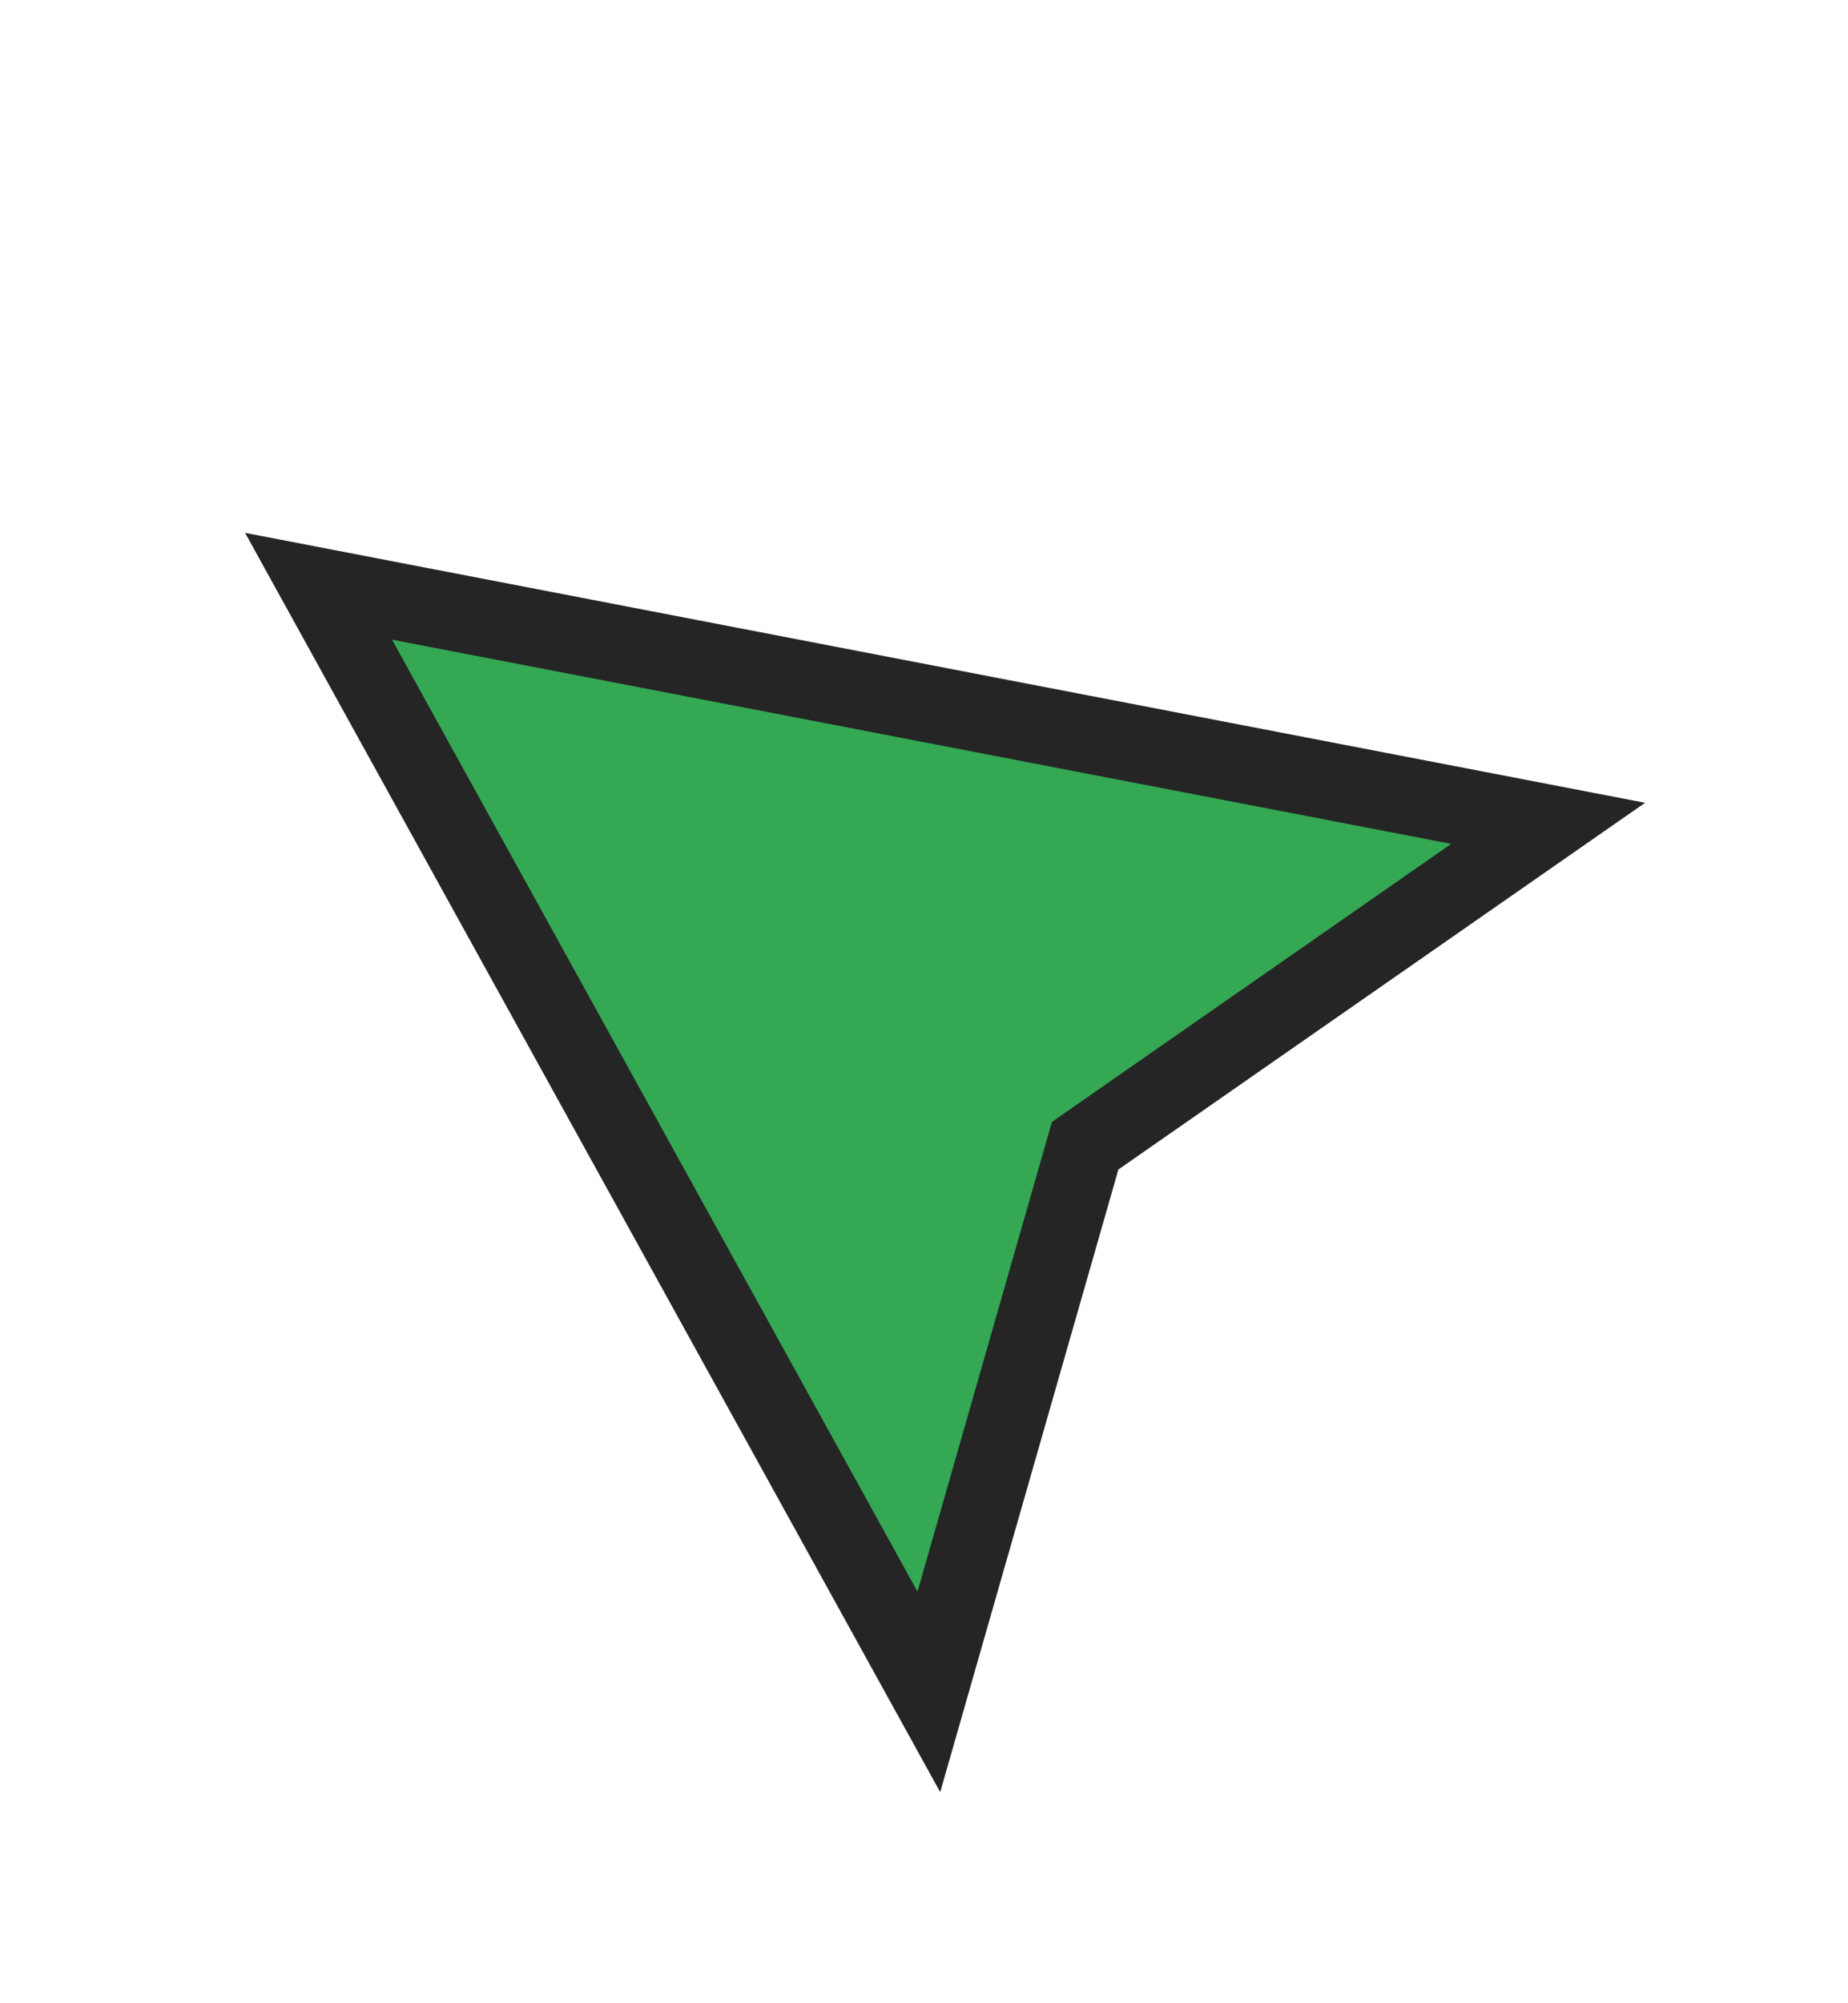
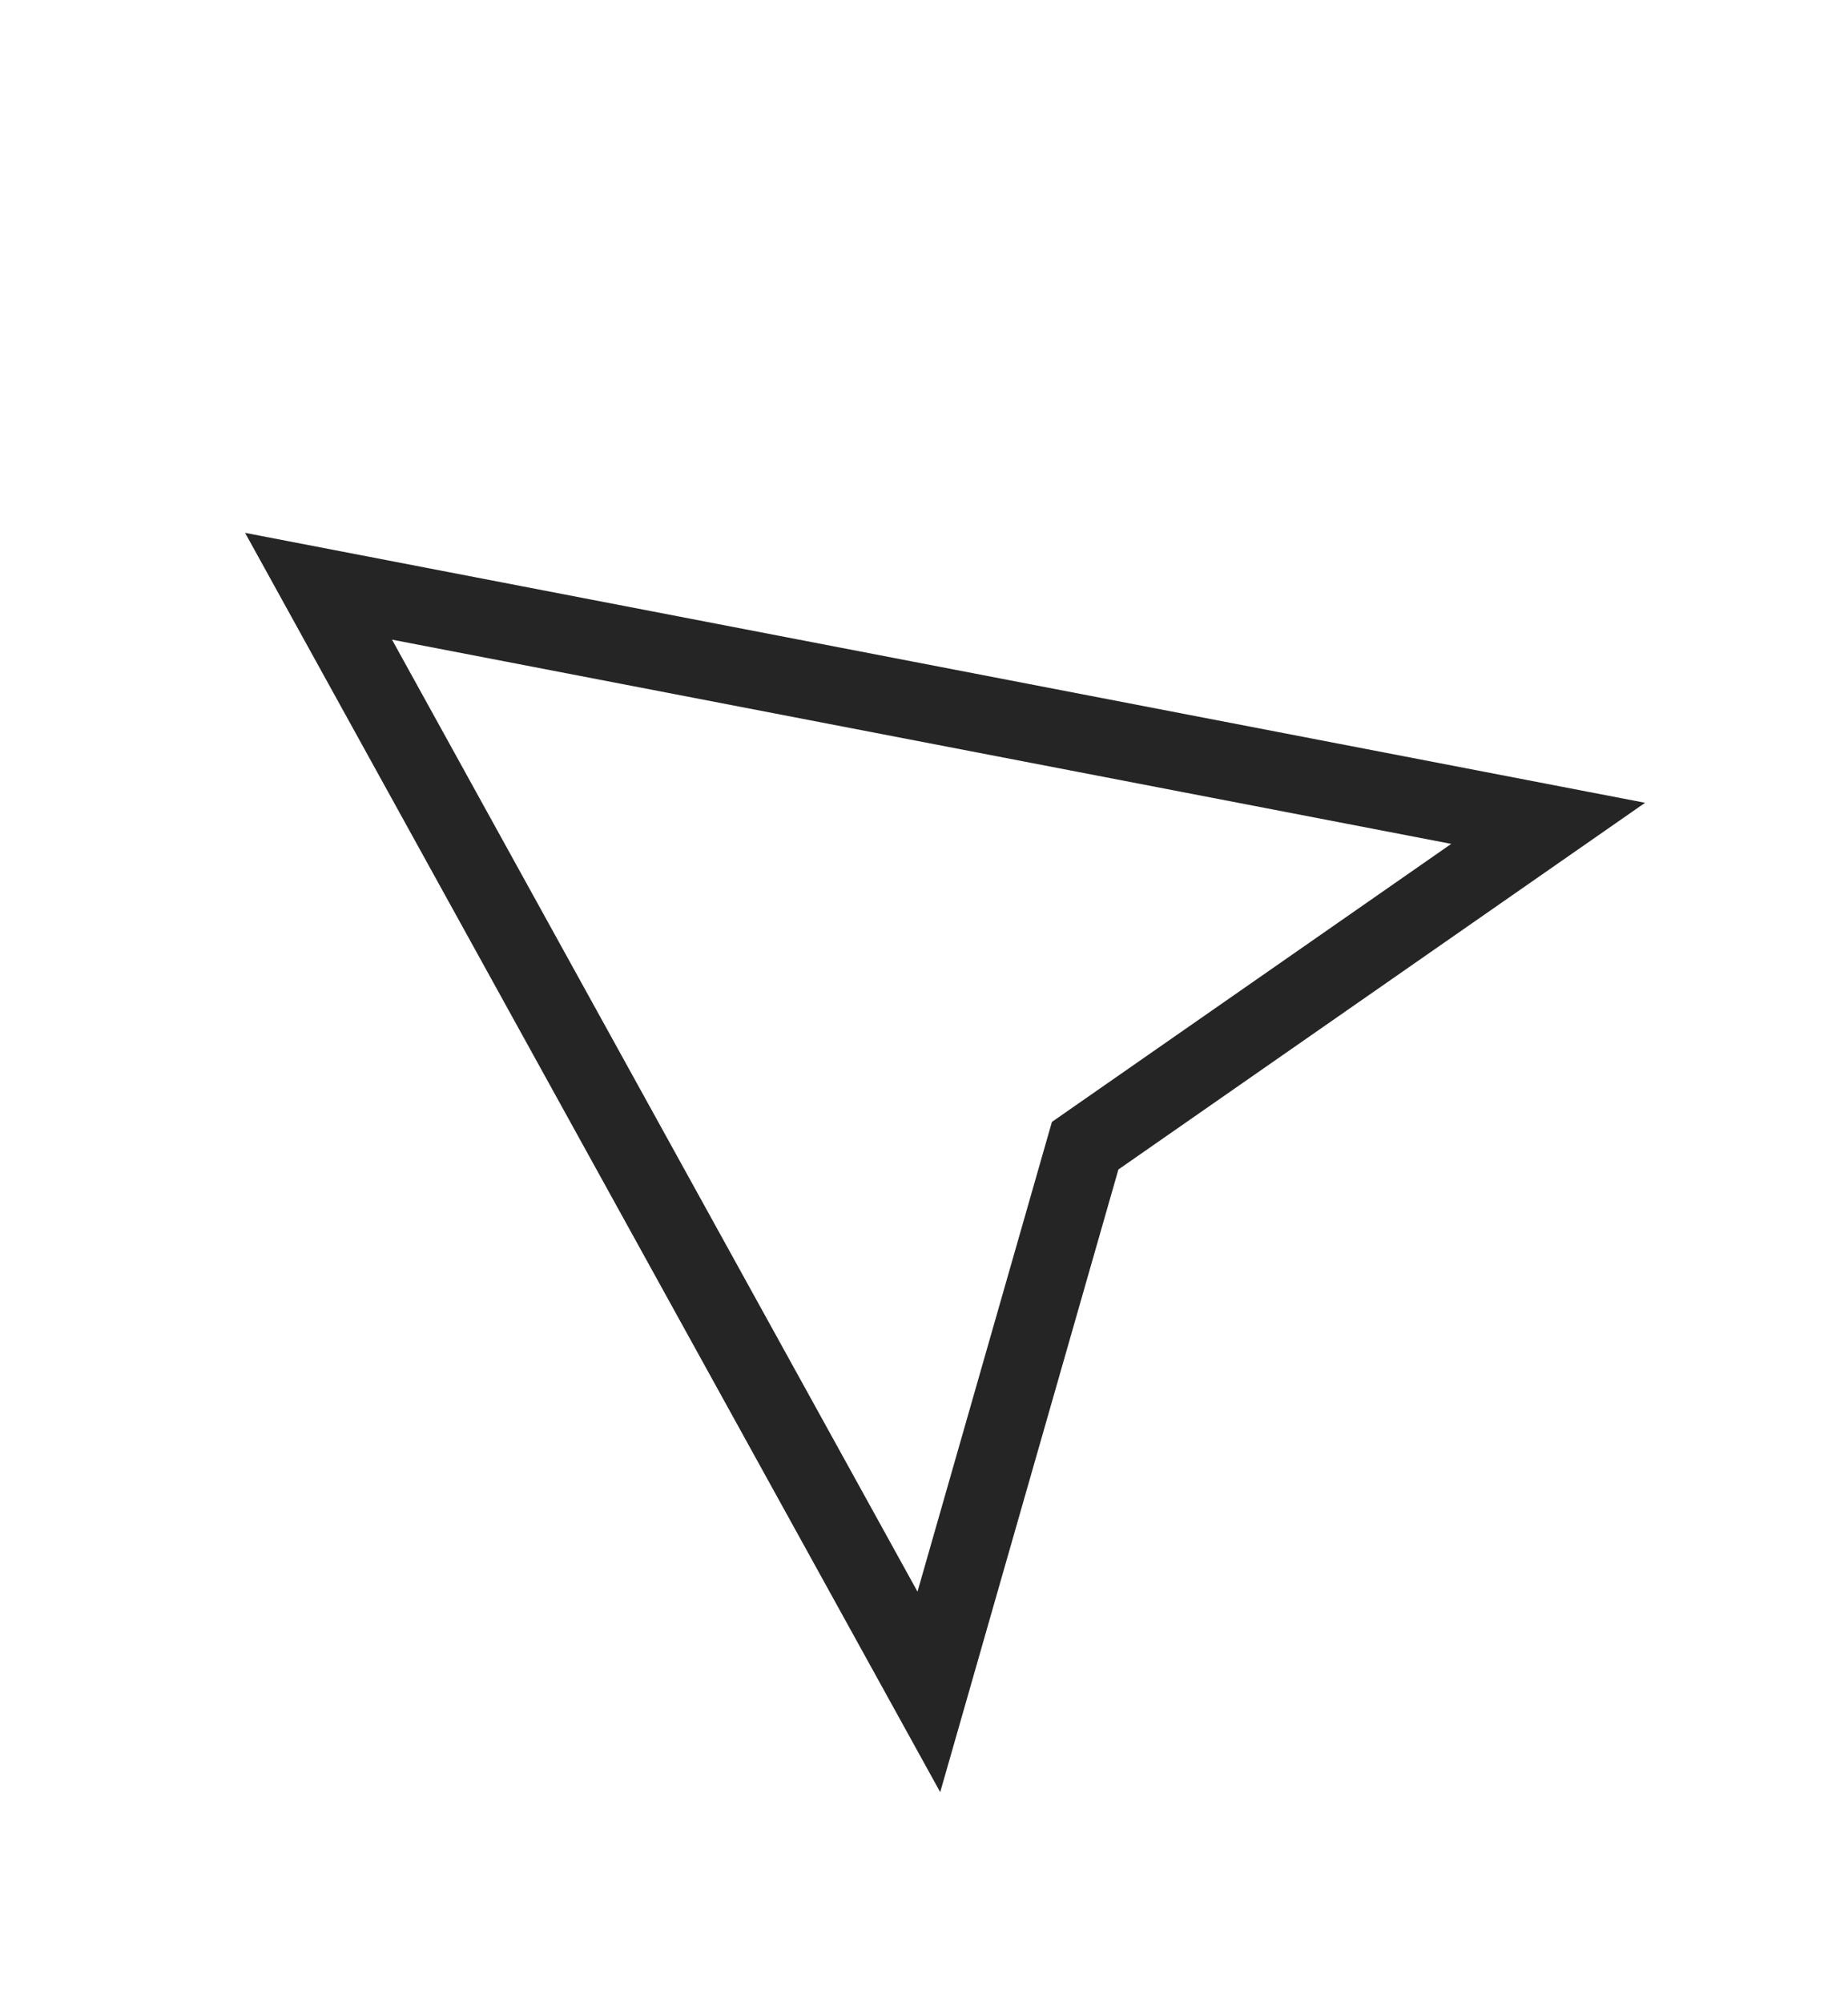
<svg xmlns="http://www.w3.org/2000/svg" width="24" height="26" viewBox="0 0 24 26" fill="none">
  <g filter="url(#filter0_d_2029_1306)">
-     <path d="M20.106 9.686L4.137 6.609L12.063 20.959L14.093 13.87L20.106 9.686Z" fill="#34A853" />
    <path d="M20.106 9.686L4.137 6.609L12.063 20.959L14.093 13.87L20.106 9.686Z" stroke="#252525" />
  </g>
  <defs>
    <filter id="filter0_d_2029_1306" x="1.184" y="4.914" width="22.186" height="20.341" filterUnits="userSpaceOnUse" color-interpolation-filters="sRGB">
      <feFlood flood-opacity="0" result="BackgroundImageFix" />
      <feColorMatrix in="SourceAlpha" type="matrix" values="0 0 0 0 0 0 0 0 0 0 0 0 0 0 0 0 0 0 127 0" result="hardAlpha" />
      <feOffset dy="1" />
      <feGaussianBlur stdDeviation="1" />
      <feComposite in2="hardAlpha" operator="out" />
      <feColorMatrix type="matrix" values="0 0 0 0 0 0 0 0 0 0 0 0 0 0 0 0 0 0 0.25 0" />
      <feBlend mode="normal" in2="BackgroundImageFix" result="effect1_dropShadow_2029_1306" />
      <feBlend mode="normal" in="SourceGraphic" in2="effect1_dropShadow_2029_1306" result="shape" />
    </filter>
  </defs>
</svg>